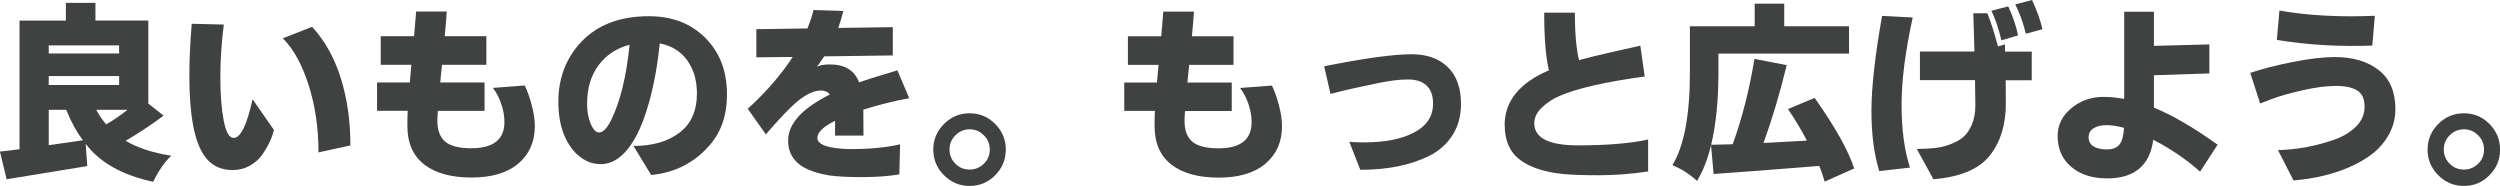
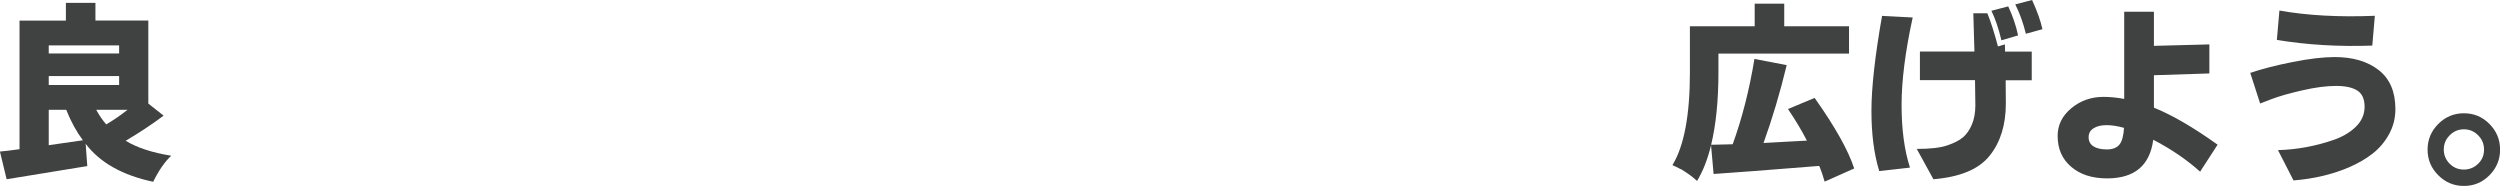
<svg xmlns="http://www.w3.org/2000/svg" id="_レイヤー_2" data-name="レイヤー 2" width="294.44" height="21.89" viewBox="0 0 294.44 21.89">
  <g id="_レイヤー_1-2" data-name="レイヤー 1">
    <g>
      <path d="m0,17.85c.52-.04,1.28-.14,2.3-.28V2.43h5.46V.34h3.48v2.08h6.23v9.78l1.8,1.42c-1.32.99-2.81,1.98-4.47,2.96,1.35.82,3.14,1.4,5.37,1.76-.76.7-1.47,1.73-2.13,3.07-3.62-.77-6.27-2.26-7.95-4.47l.19,2.62c-.73.13-3.9.64-9.5,1.55l-.79-3.27ZM14.03,5.35H5.74v.95h8.29v-.95Zm-8.29,3.61v1.05h8.29v-1.05H5.74Zm0,3.97v4.17l4.02-.58c-.74-.99-1.4-2.18-1.96-3.59h-2.06Zm5.59,0c.36.66.75,1.23,1.18,1.72.84-.49,1.68-1.06,2.51-1.72h-3.7Z" fill="#404141" stroke-width="0" />
-       <path d="m26.36,2.88c-.27,2.16-.41,4.24-.41,6.22s.13,3.67.39,5.06c.26,1.39.65,2.08,1.18,2.08.82,0,1.56-1.52,2.23-4.55l2.51,3.61c-.21.92-.66,1.87-1.33,2.86-.37.54-.87.99-1.48,1.34-.62.35-1.3.53-2.04.53-1.46,0-2.59-.57-3.37-1.72-1.16-1.68-1.74-4.8-1.74-9.37,0-1.82.09-3.87.28-6.14l3.78.09Zm6.96,1.63l3.44-1.35c1.5,1.63,2.63,3.65,3.38,6.05.75,2.4,1.13,5.04,1.13,7.92l-3.76.82c0-2.84-.38-5.47-1.15-7.9-.77-2.43-1.78-4.27-3.04-5.53Zm11.09,8.55v-3.35h3.85c.09-.92.15-1.61.19-2.08h-3.61v-3.37h3.93c.04-.39.12-1.35.24-2.9h3.61c-.04.67-.12,1.64-.24,2.9h4.9v3.37h-5.22c-.11,1.06-.19,1.75-.21,2.08h5.22v3.35h-5.5c-.04.49-.06.87-.06,1.16,0,1.12.31,1.94.92,2.46.62.52,1.64.78,3.07.78,2.61,0,3.91-1.03,3.91-3.09,0-.66-.11-1.32-.33-1.99-.22-.67-.45-1.17-.68-1.51l-.34-.52,3.74-.28c.3.6.57,1.36.82,2.28.24.92.37,1.75.37,2.51,0,1.83-.65,3.3-1.94,4.4-1.3,1.1-3.14,1.65-5.52,1.65s-4.24-.51-5.56-1.53c-1.32-1.02-1.99-2.54-1.99-4.55,0-.76.01-1.35.04-1.78h-3.59Zm23.61,5.18c-1.5-1.42-2.26-3.51-2.26-6.27s.91-5.16,2.73-7.07c1.9-1.99,4.55-2.99,7.93-2.99,2.74,0,4.95.85,6.65,2.55s2.55,3.92,2.55,6.67c0,2.45-.69,4.45-2.08,6.02-1.8,2.05-4.09,3.2-6.85,3.46l-2.08-3.42c2.23,0,4.04-.52,5.41-1.56,1.38-1.04,2.06-2.58,2.06-4.63,0-1.53-.38-2.83-1.14-3.89-.76-1.06-1.84-1.73-3.24-2-.23,2.39-.64,4.66-1.22,6.81-.95,3.47-2.21,5.74-3.8,6.81-.6.4-1.25.6-1.93.6-1.03,0-1.93-.37-2.71-1.1h0Zm1.12-6.1c0,.95.14,1.76.43,2.44.29.68.62,1.02.99,1.02.47,0,.95-.5,1.44-1.5,1.06-2.18,1.78-5.12,2.15-8.83-1.53.4-2.75,1.2-3.65,2.41s-1.35,2.69-1.35,4.47Zm18.91.69c2.18-1.99,3.95-4.03,5.31-6.12l-4.28.04v-3.31l6.02-.09c.33-.83.57-1.55.71-2.17l3.52.11c-.19.74-.39,1.41-.6,2l6.42-.09v3.33l-8.08.11c-.49.73-.78,1.15-.88,1.25.29-.2.8-.3,1.55-.3,1.76,0,2.91.7,3.44,2.11.77-.27,1.68-.56,2.72-.87,1.04-.31,1.64-.49,1.79-.55l1.4,3.29c-1.7.3-3.51.75-5.41,1.35.01.64.02,1.66.02,3.05h-3.35v-1.74c-1.39.69-2.08,1.35-2.08,2,0,.7.9,1.12,2.71,1.27.42.04.84.06,1.29.06,2.23,0,4.15-.19,5.74-.56l-.09,3.54c-1.25.21-2.71.32-4.4.32s-2.98-.07-3.86-.2c-.88-.14-1.7-.36-2.45-.68-.75-.32-1.34-.76-1.76-1.34-.42-.58-.63-1.27-.63-2.07,0-1.99,1.64-3.8,4.92-5.44-.24-.31-.6-.47-1.07-.47-.97,0-2.13.64-3.48,1.93-.95.93-1.94,2.01-2.99,3.24l-2.13-3.01Zm21.87,4.79c0-1.17.42-2.18,1.26-3.02s1.84-1.26,3.02-1.26,2.18.42,3.01,1.26c.83.84,1.25,1.84,1.25,3.02s-.42,2.18-1.25,3.02c-.83.84-1.83,1.26-3.01,1.26s-2.18-.42-3.02-1.26-1.26-1.84-1.26-3.02Zm1.91-.01c0,.65.23,1.21.69,1.67.46.46,1.01.69,1.67.69s1.21-.23,1.68-.68c.47-.45.7-1.01.7-1.67s-.23-1.22-.7-1.69c-.47-.47-1.02-.7-1.67-.7s-1.2.23-1.67.7c-.47.47-.7,1.02-.7,1.68Zm20.58-4.54v-3.35h3.85c.09-.92.15-1.61.19-2.08h-3.61v-3.37h3.93c.04-.39.12-1.35.24-2.9h3.61c-.04.67-.12,1.64-.24,2.9h4.9v3.37h-5.22c-.11,1.06-.19,1.75-.21,2.08h5.22v3.35h-5.5c-.04.49-.06.87-.06,1.16,0,1.12.31,1.94.92,2.46.62.52,1.64.78,3.07.78,2.61,0,3.91-1.03,3.91-3.09,0-.66-.11-1.32-.33-1.99-.22-.67-.45-1.17-.68-1.51l-.34-.52,3.74-.28c.3.6.57,1.36.82,2.28.24.92.37,1.75.37,2.51,0,1.83-.65,3.3-1.94,4.4-1.3,1.1-3.14,1.65-5.52,1.65s-4.24-.51-5.56-1.53c-1.33-1.02-1.99-2.54-1.99-4.55,0-.76.01-1.35.04-1.78h-3.59Zm23.53-5.26c4.73-.95,8.16-1.42,10.31-1.42,1.8,0,3.23.5,4.26,1.51,1.04,1.01,1.56,2.46,1.56,4.35,0,1.4-.33,2.63-1,3.67-.67,1.05-1.57,1.85-2.72,2.43-2.21,1.1-4.92,1.65-8.14,1.65l-1.29-3.29c.59.04,1.15.06,1.7.06,2.51,0,4.49-.39,5.96-1.18,1.47-.79,2.2-1.92,2.2-3.39,0-.95-.26-1.65-.77-2.13s-1.25-.71-2.2-.71-2.11.14-3.47.42c-1.36.28-2.39.5-3.09.66-.7.16-1.3.3-1.79.43s-.75.19-.76.19l-.75-3.27Zm21.27,6.92c0-2.81,1.74-4.96,5.22-6.45-.37-1.49-.56-3.75-.56-6.79h3.61c0,2.33.16,4.2.49,5.59.92-.26,2.26-.58,4.02-.98,1.76-.39,2.83-.63,3.2-.72l.52,3.63c-4.68.64-8.04,1.41-10.05,2.3-.82.36-1.51.82-2.09,1.38s-.87,1.17-.87,1.83c0,1.73,1.72,2.6,5.15,2.6s6.18-.23,8.26-.69v3.76c-1.96.3-3.89.45-5.77.45s-3.31-.05-4.29-.15c-2.19-.23-3.88-.79-5.06-1.69s-1.77-2.25-1.77-4.07Z" fill="#404141" stroke-width="0" />
      <path d="m197.98,19.94c-.43-.23-.77-.39-1.01-.49,1.38-2.26,2.06-5.9,2.06-10.91V3.09h7.63V.43h3.48v2.66h7.63v3.22h-15.38v2.21c0,3.34-.29,6.18-.86,8.53l2.54-.06c1.1-3.04,1.96-6.39,2.56-10.05l3.8.73c-.79,3.27-1.7,6.32-2.73,9.17.47-.03,1.31-.08,2.51-.14s2.07-.11,2.6-.14c-.62-1.2-1.36-2.44-2.23-3.72l3.14-1.31c2.42,3.42,3.97,6.19,4.66,8.31l-3.48,1.55c-.19-.67-.4-1.29-.64-1.85-6.27.5-10.42.82-12.44.95l-.3-3.39c-.4,1.66-.95,3.06-1.65,4.21-.43-.42-1.05-.87-1.87-1.38h0Z" fill="#404141" stroke-width="0" />
      <path d="m221.33,20.15c-.62-2.01-.92-4.37-.92-7.1s.42-6.46,1.25-11.18l3.61.19c-.87,3.98-1.31,7.42-1.31,10.3s.33,5.35.99,7.38l-3.61.41Zm14.8-14.91l.02.84h3.14v3.37h-3.07c.01.7.02,1.62.02,2.75,0,2.49-.63,4.54-1.9,6.13-1.27,1.6-3.48,2.52-6.63,2.78l-1.96-3.57c1.59,0,2.79-.14,3.61-.42s1.43-.6,1.85-.96c.42-.36.76-.86,1.03-1.49.27-.64.41-1.39.41-2.27,0-.26-.01-1.25-.04-2.96h-6.49v-3.37h6.42c-.06-2.21-.1-3.71-.13-4.51h1.65c.42,1.02.83,2.32,1.25,3.91l.82-.24Zm-.41-.49c-.34-1.42-.74-2.58-1.18-3.48l1.98-.52c.54,1.16.93,2.3,1.16,3.42l-1.96.58h0Zm2.88-.77c-.32-1.29-.73-2.44-1.25-3.46l1.98-.52c.62,1.36,1.02,2.51,1.22,3.44l-1.96.54h0Zm3.74,12.03c0-1.29.54-2.38,1.62-3.27,1.08-.89,2.34-1.33,3.77-1.33.77,0,1.59.08,2.45.24V1.38h3.5v4.02l6.53-.17v3.42l-6.53.21v3.82c2.16.87,4.66,2.33,7.5,4.36l-2.06,3.18c-1.58-1.42-3.42-2.67-5.52-3.76-.4,3.04-2.21,4.55-5.44,4.55-1.75,0-3.15-.45-4.22-1.36-1.07-.91-1.6-2.12-1.6-3.64Zm7.82-.95c-.74-.21-1.43-.32-2.06-.32s-1.14.12-1.53.37c-.39.24-.58.6-.58,1.06s.19.82.56,1.06c.37.24.9.37,1.58.37s1.17-.19,1.48-.56c.31-.37.49-1.03.55-1.98h0Zm14.85-6.47c1.38-.47,3.05-.9,5.02-1.29,1.97-.39,3.61-.58,4.93-.58,2.15,0,3.88.51,5.19,1.53,1.31,1.02,1.97,2.55,1.97,4.6,0,1.06-.25,2.04-.74,2.94s-1.14,1.67-1.93,2.29-1.72,1.16-2.78,1.62c-1.96.84-4.15,1.36-6.55,1.55l-1.83-3.57c2.22-.06,4.4-.46,6.55-1.2,1.07-.37,1.95-.89,2.63-1.56.68-.67,1.02-1.45,1.02-2.35s-.28-1.54-.85-1.9c-.57-.37-1.41-.55-2.52-.55s-2.44.17-3.96.52-2.73.69-3.62,1.03l-1.35.52-1.16-3.59Zm14.39-3.22c-3.94.14-7.68-.08-11.24-.67l.3-3.46c3.28.59,7.03.79,11.24.62l-.3,3.5h0Zm6.51,12.25c0-1.17.42-2.18,1.26-3.02s1.84-1.26,3.02-1.26,2.18.42,3.01,1.26c.83.84,1.25,1.84,1.25,3.02s-.42,2.18-1.25,3.02c-.83.84-1.83,1.26-3.01,1.26s-2.18-.42-3.02-1.26-1.26-1.84-1.26-3.02Zm1.91-.01c0,.65.23,1.21.69,1.67.46.46,1.01.69,1.67.69s1.21-.23,1.68-.68c.47-.45.7-1.01.7-1.67s-.23-1.22-.7-1.69c-.47-.47-1.02-.7-1.67-.7s-1.2.23-1.67.7c-.47.47-.7,1.02-.7,1.68Z" fill="#404141" stroke-width="0" />
    </g>
  </g>
</svg>